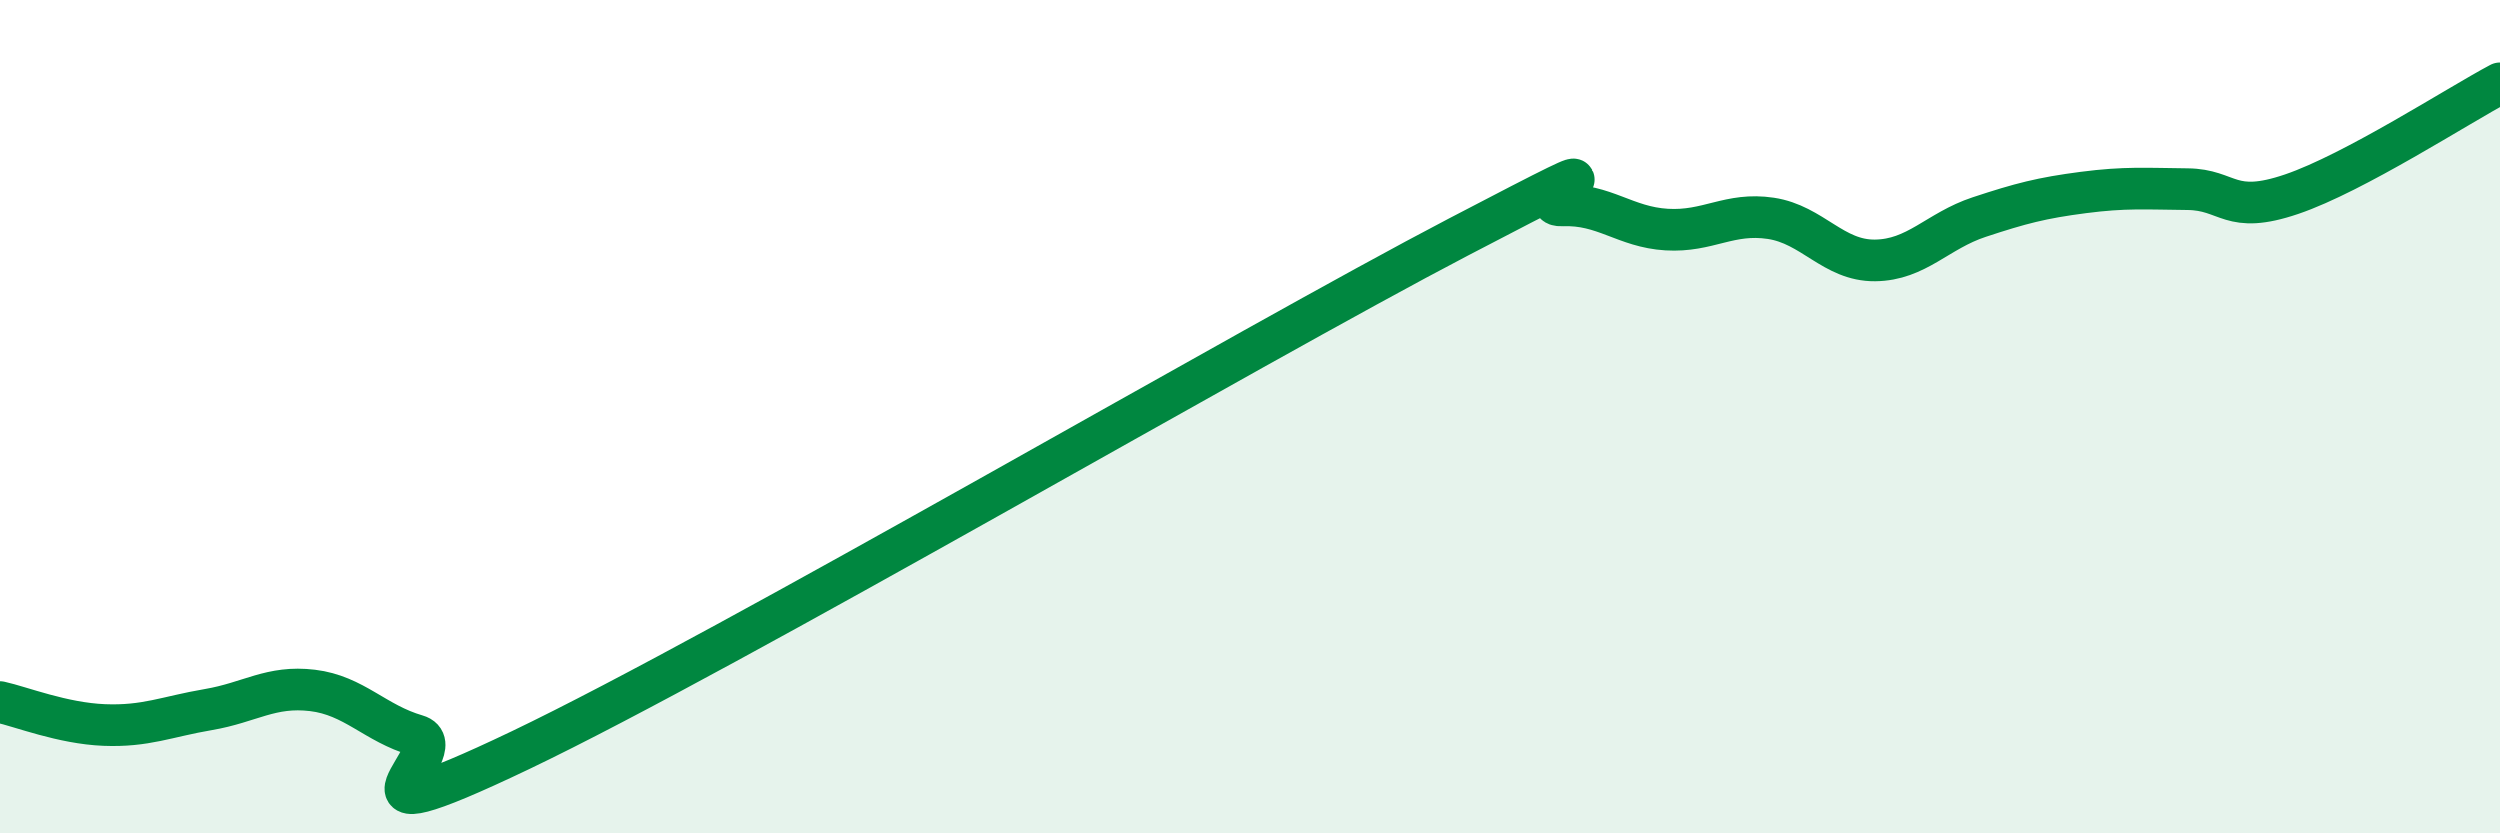
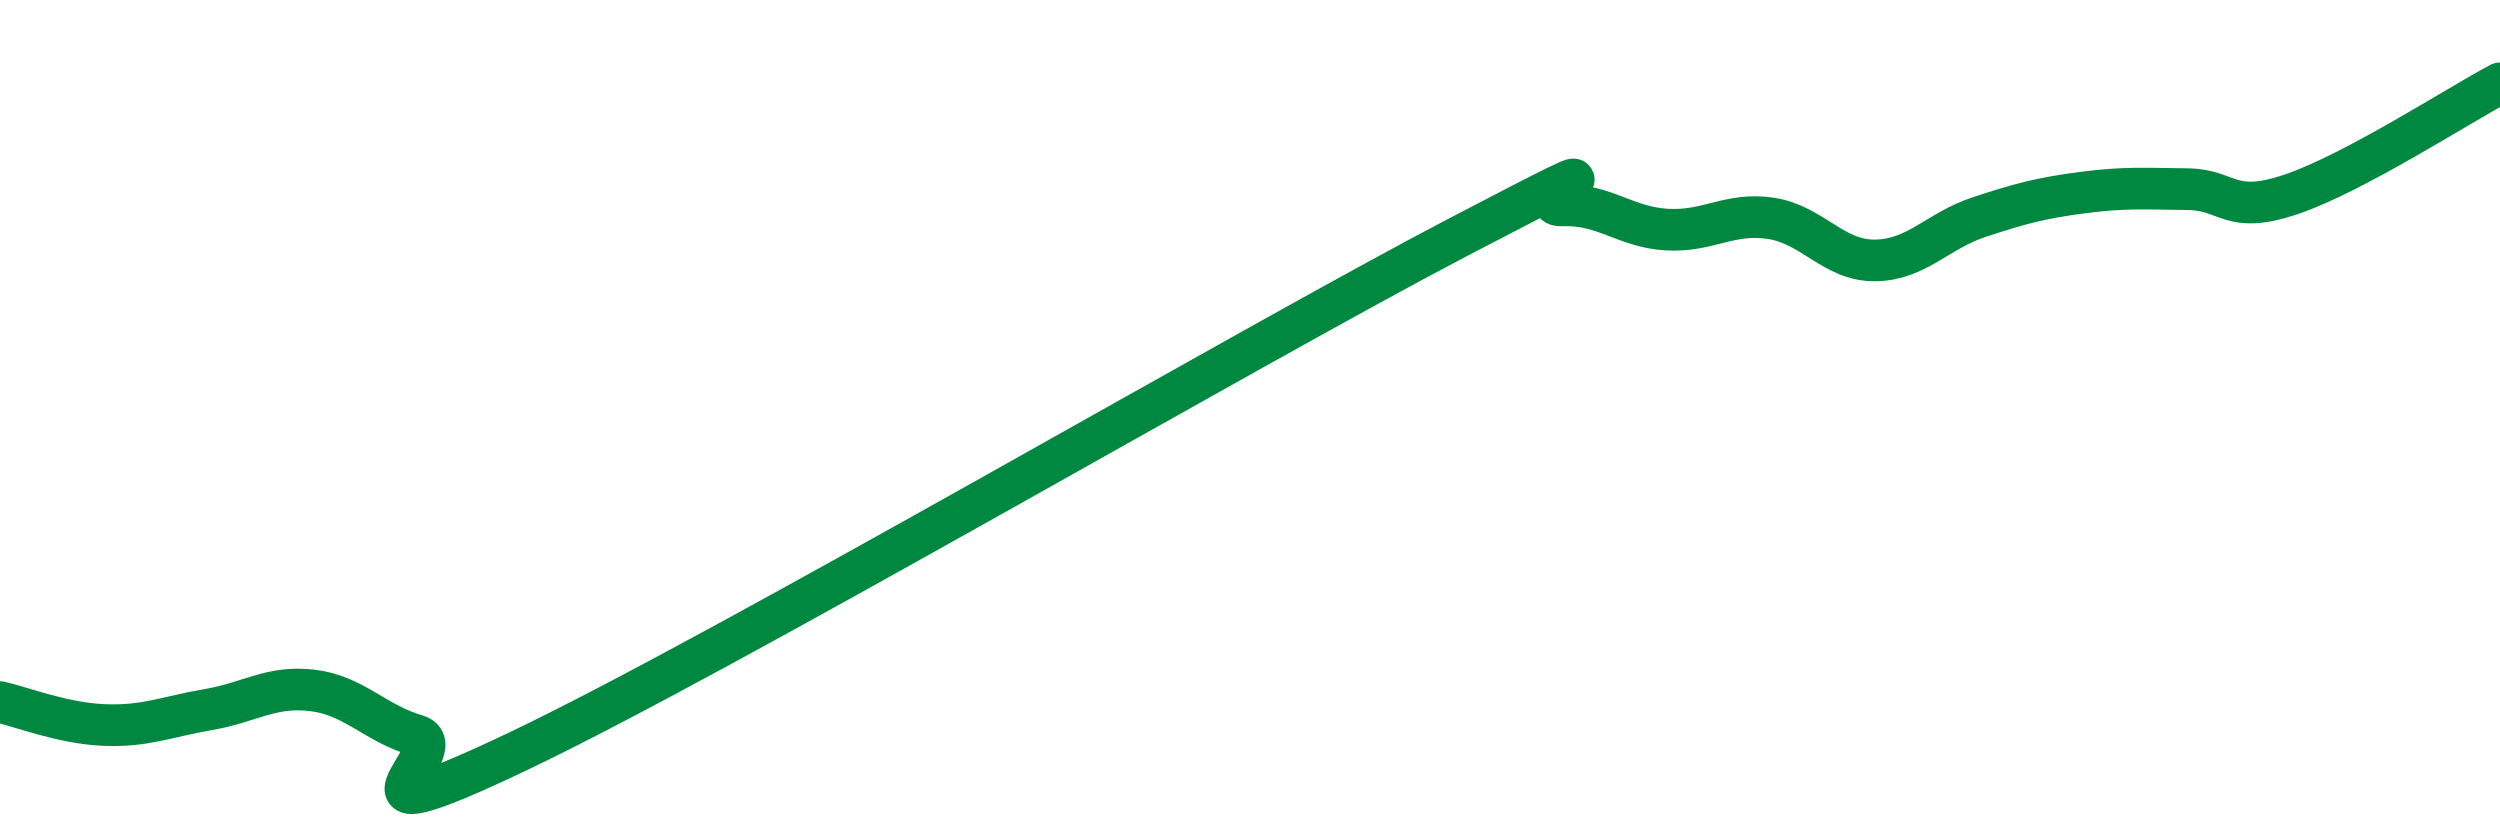
<svg xmlns="http://www.w3.org/2000/svg" width="60" height="20" viewBox="0 0 60 20">
-   <path d="M 0,16.85 C 0.5,16.96 1.5,17.36 2.5,17.4 C 3.5,17.44 4,17.2 5,17.03 C 6,16.86 6.5,16.45 7.5,16.57 C 8.5,16.69 9,17.36 10,17.65 C 11,17.94 7.5,20.39 12.5,18 C 17.5,15.61 30,8.3 35,5.69 C 40,3.08 36.5,4.97 37.5,4.93 C 38.5,4.89 39,5.45 40,5.51 C 41,5.57 41.5,5.09 42.5,5.24 C 43.5,5.39 44,6.26 45,6.25 C 46,6.24 46.5,5.54 47.5,5.21 C 48.5,4.88 49,4.75 50,4.62 C 51,4.49 51.5,4.53 52.5,4.54 C 53.5,4.55 53.5,5.17 55,4.66 C 56.5,4.15 59,2.53 60,2L60 20L0 20Z" fill="#008740" opacity="0.1" stroke-linecap="round" stroke-linejoin="round" />
  <path d="M 0,16.85 C 0.5,16.96 1.5,17.36 2.5,17.4 C 3.5,17.44 4,17.2 5,17.03 C 6,16.86 6.5,16.45 7.5,16.57 C 8.5,16.69 9,17.36 10,17.65 C 11,17.94 7.5,20.39 12.5,18 C 17.5,15.61 30,8.3 35,5.69 C 40,3.08 36.5,4.97 37.5,4.93 C 38.5,4.89 39,5.45 40,5.51 C 41,5.57 41.5,5.09 42.5,5.24 C 43.5,5.39 44,6.26 45,6.25 C 46,6.24 46.5,5.54 47.5,5.21 C 48.5,4.88 49,4.75 50,4.62 C 51,4.49 51.5,4.53 52.5,4.54 C 53.5,4.55 53.5,5.17 55,4.66 C 56.5,4.15 59,2.53 60,2" stroke="#008740" stroke-width="1" fill="none" stroke-linecap="round" stroke-linejoin="round" />
</svg>